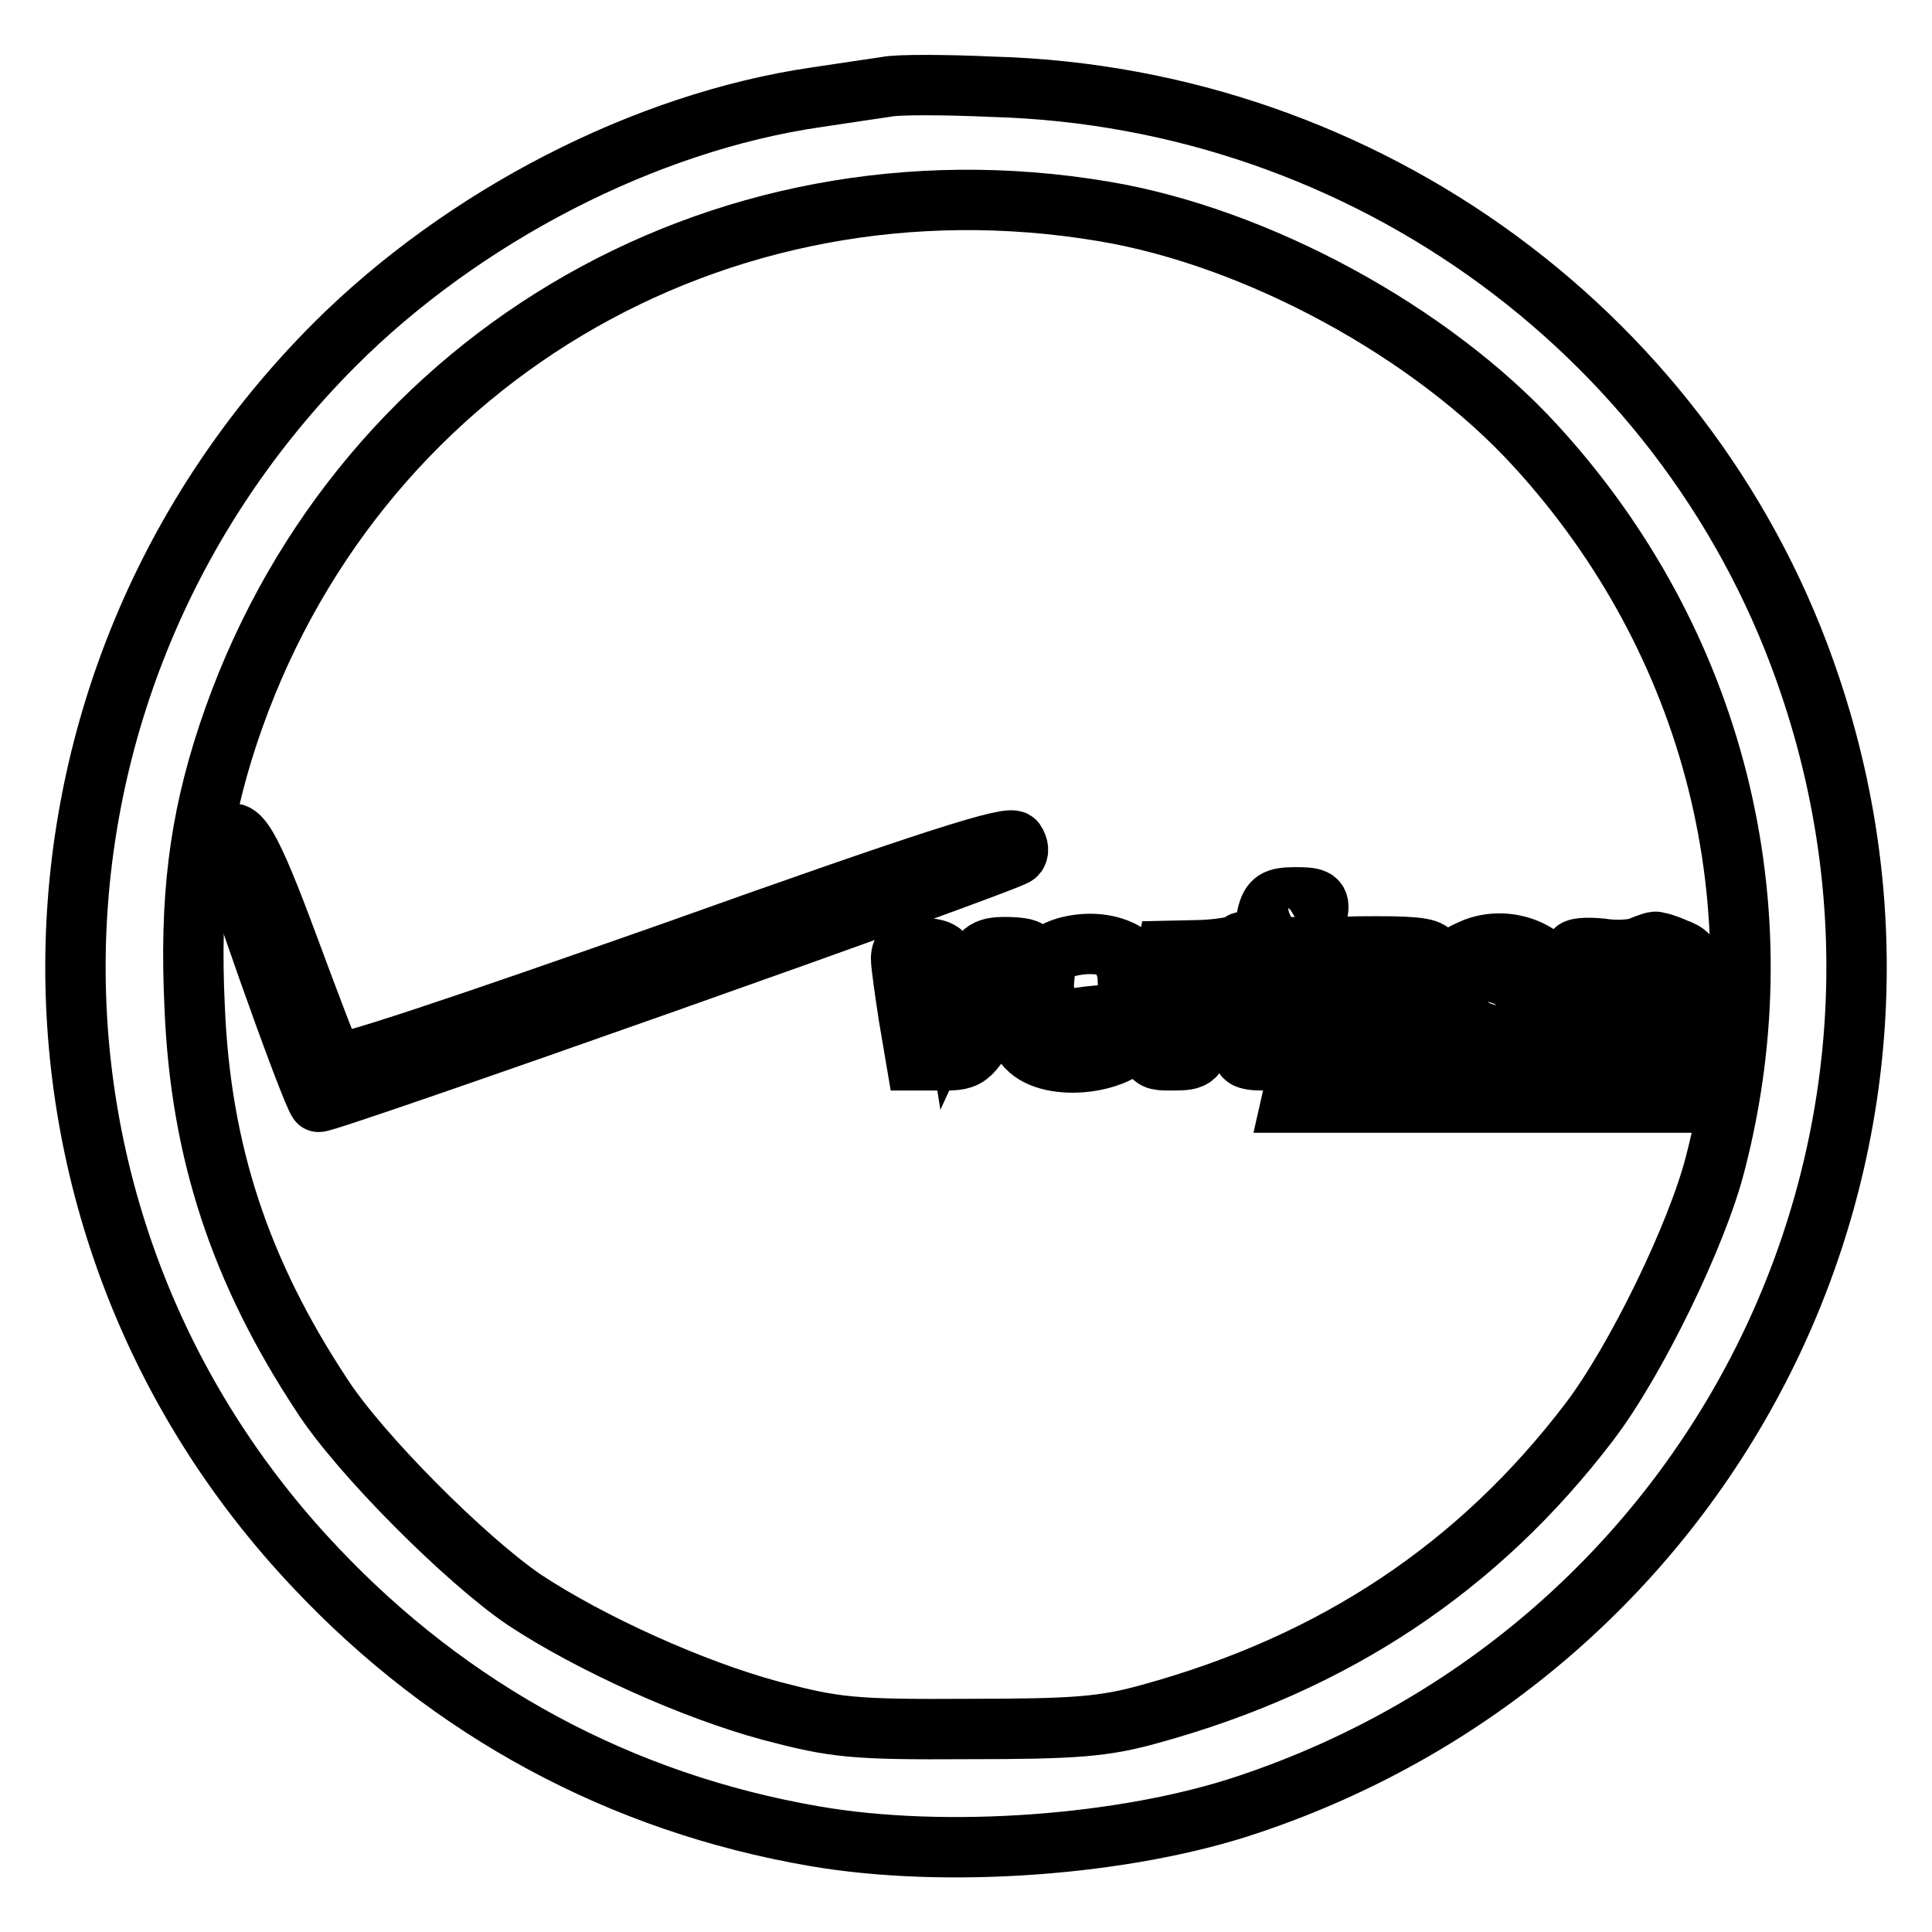
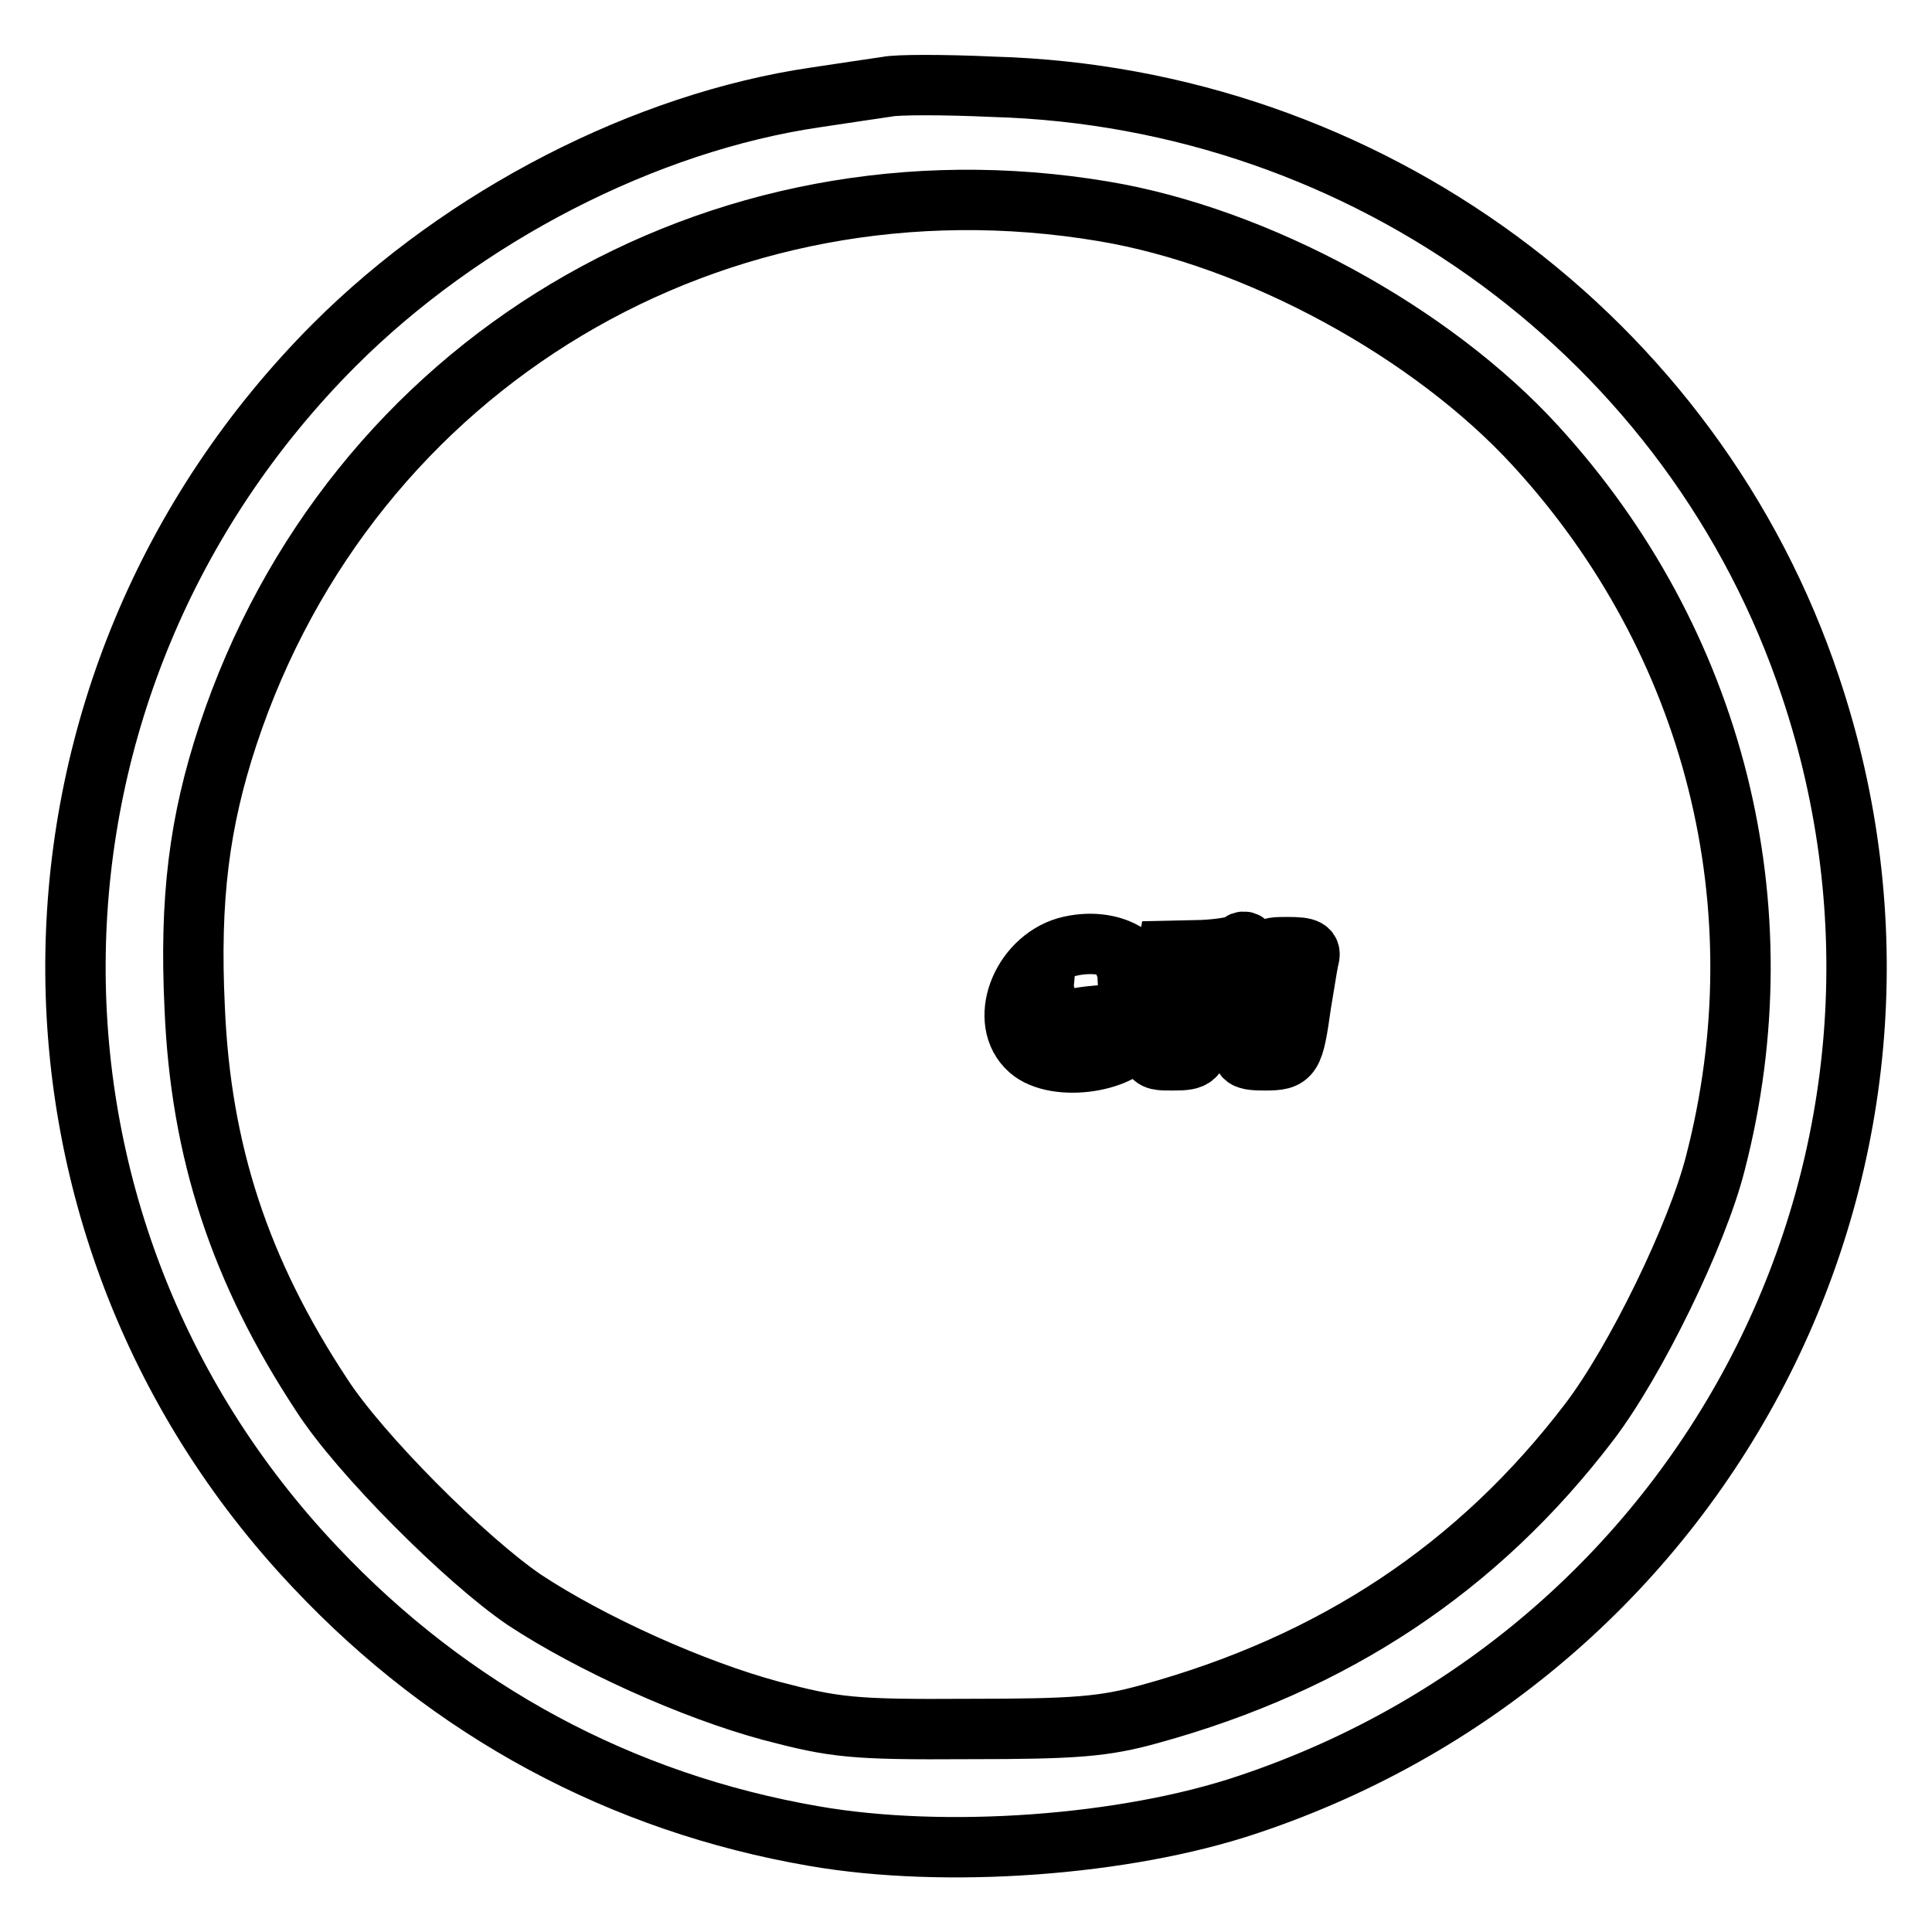
<svg xmlns="http://www.w3.org/2000/svg" version="1.1" x="0px" y="0px" viewBox="0 0 256 256" enable-background="new 0 0 256 256" xml:space="preserve">
  <g>
    <g>
      <path stroke-width="8" fill-opacity="0" stroke="#000000" d="M117.5,11.5c-1.3,0.2-5.5,0.8-9.4,1.4c-22.6,3.3-46.7,15.7-63.8,32.8C-0.4,90.5-1.6,161.9,41.8,207.7  c17.9,19,40.5,31.2,66.1,35.6c17.3,3,41.2,1.3,57.5-4.2c61.9-20.7,95.1-86.7,74.5-148.1c-15.4-46.2-58.8-78.1-108.3-79.5  C125.1,11.2,118.8,11.2,117.5,11.5z M146.2,28c20.4,3.4,43.5,16,57.3,31.1c23.7,25.9,32.6,61,23.8,95  c-2.4,9.5-10.6,26.3-16.7,34.3c-14.7,19.3-33.8,32-58.2,38.7c-6.1,1.7-9.9,2-24.1,2c-15.4,0.1-17.7-0.2-26.1-2.4  c-10.4-2.8-23.9-8.9-32.7-14.7c-7.8-5.3-21.9-19.4-26.9-27.2c-10.8-16.4-16-32.2-16.8-51.2c-0.7-14.5,0.6-24.7,4.4-36.2  C46.5,48.2,94.9,19.4,146.2,28z" />
-       <path stroke-width="8" fill-opacity="0" stroke="#000000" d="M29.9,111.2c-0.4,0.7,11.2,33.5,12.3,34.8c0.3,0.5,91.4-31.7,92.4-32.7c0.4-0.3,0.4-1.1-0.1-1.8  c-0.6-0.9-11.3,2.5-45.2,14.6c-28.4,10-44.8,15.5-45.1,14.8c-0.4-0.6-3.1-7.7-6.1-15.8C33.2,111.9,31.4,108.8,29.9,111.2z" />
-       <path stroke-width="8" fill-opacity="0" stroke="#000000" d="M167.9,121.3c-0.4,2.2-0.2,2.3,3,2.1c2.7-0.2,3.5-0.8,3.7-2.4c0.3-1.8-0.1-2.1-2.9-2.1  C169,118.9,168.4,119.3,167.9,121.3z" />
      <path stroke-width="8" fill-opacity="0" stroke="#000000" d="M141.3,125.5c-6.1,1.8-9.1,9.9-4.9,13.6c3.5,3.1,13,1.7,14.5-2.3c0.5-1.1-0.3-1.3-4.7-0.8  c-3.1,0.4-5.2,0.2-5.2-0.3c0-0.6,2.4-1,5.4-1.2c5-0.3,5.3-0.5,5.6-2.7C152.6,127,147.3,123.9,141.3,125.5z M146.2,130.1  c0.4,0.6-0.7,0.9-2.3,0.9c-1.7,0-2.7-0.4-2.3-0.9c0.3-0.6,1.4-0.9,2.3-0.9S145.9,129.6,146.2,130.1z" />
      <path stroke-width="8" fill-opacity="0" stroke="#000000" d="M164.2,125.1c-0.3,0.3-2.5,0.7-5,0.8l-4.5,0.1l-1.1,6.1c-1.7,8.6-1.7,8.4,1.9,8.4c2.9,0,3.2-0.3,3.8-3.6  c0.8-4.1,2-5.8,4.2-5.8c1,0,1.9-0.9,2.2-2.6C166.1,125.9,165.3,124,164.2,125.1z" />
-       <path stroke-width="8" fill-opacity="0" stroke="#000000" d="M195,125.8c-5,2.2-6.8,5.4-6.3,11.1c0.1,0.9,1.3,2.3,2.8,3c2.4,1.4,2.3,1.4-4.2,1.5  c-3.8,0-6.9-0.2-6.9-0.4c0-0.3,2.2-3.3,4.7-6.7c2.6-3.4,4.7-6.9,4.7-7.6c0-1-1.6-1.3-7.4-1.3c-6.5,0-7.4,0.2-7.9,1.8  c-0.6,2.4,0,2.9,3.8,2.9h3.2l-4.7,5.8c-2.5,3.3-4.8,6.9-5.2,8l-0.5,2.2h25.7h25.7v-2.3v-2.3h-12.4c-11.5-0.1-12.2-0.2-9.5-1.4  c3.1-1.3,5.9-5.5,5.9-8.7C206.7,126.6,200.1,123.5,195,125.8z M200.1,131.8c0,2.8-1.5,4.9-3.5,4.9c-1.5,0-1.6-4.9-0.1-6.4  C198.5,128.4,200.1,129,200.1,131.8z" />
-       <path stroke-width="8" fill-opacity="0" stroke="#000000" d="M217.5,125.4c-1,0.5-3.5,0.6-5.3,0.3c-2-0.2-3.6-0.1-3.6,0.4c0,0.5-0.6,3.9-1.3,7.6l-1.3,6.9h3.2  c2.7,0,3.2-0.4,3.7-2.6c1.1-5.4,2-7.2,3.7-7.5c1.6-0.4,1.7,0.1,1.1,4.9l-0.7,5.3h3.2c3.1,0,3.2-0.1,3.8-4.3  c1-8.1,0.8-9.8-1.9-10.7c-1.3-0.6-2.4-0.9-2.5-0.8C219.5,124.6,218.5,125,217.5,125.4z" />
-       <path stroke-width="8" fill-opacity="0" stroke="#000000" d="M119.4,127c0,0.9,0.5,4.3,1,7.6l1,5.9h3.6c3.5,0,3.7-0.2,7.4-7c2.2-3.8,3.8-7.2,3.8-7.5s-1.4-0.5-3-0.5  c-2.7,0-3.3,0.5-4.9,4l-1.8,3.9l-0.6-3.8c-0.5-3.4-0.8-3.8-3.6-4C120.1,125.4,119.4,125.7,119.4,127z" />
      <path stroke-width="8" fill-opacity="0" stroke="#000000" d="M166.3,130.8c-0.6,3-1.2,6.4-1.5,7.5c-0.4,1.9,0,2.2,2.8,2.2c3.6,0,3.8-0.4,4.8-7.5c0.4-2.3,0.8-5,1-5.9  c0.4-1.3-0.1-1.6-2.8-1.6C167.5,125.5,167.4,125.5,166.3,130.8z" />
    </g>
  </g>
</svg>